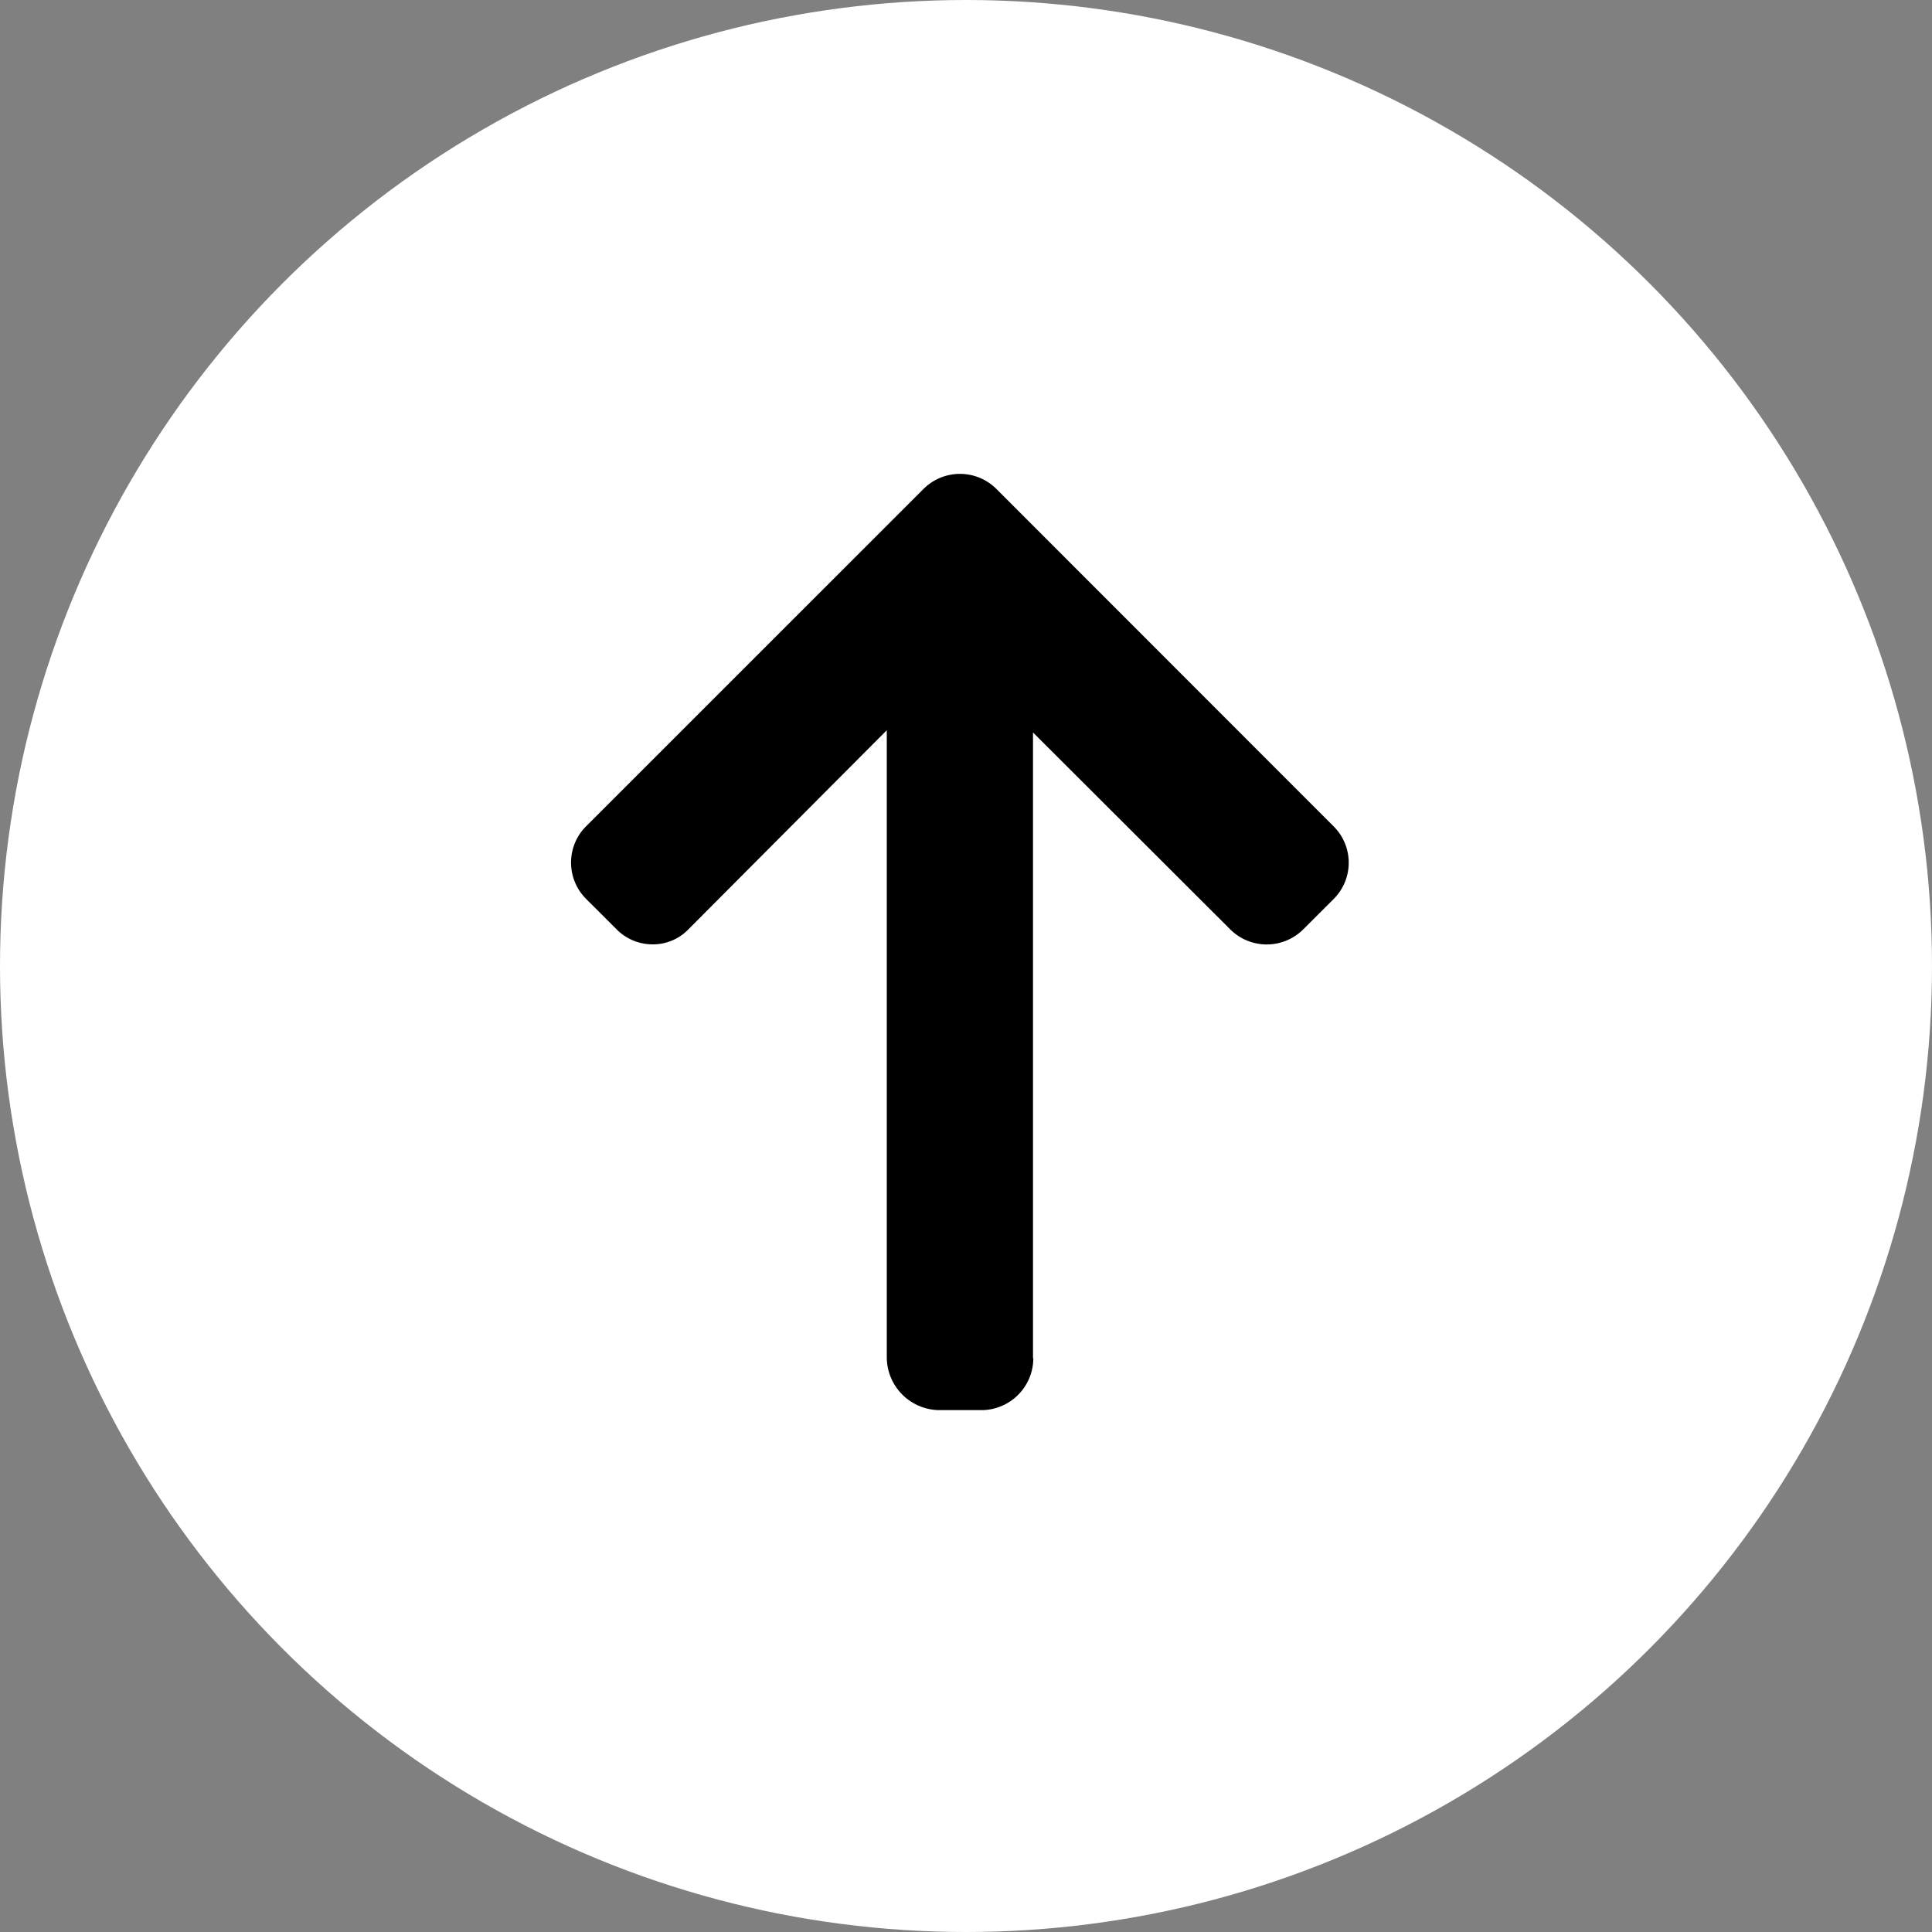
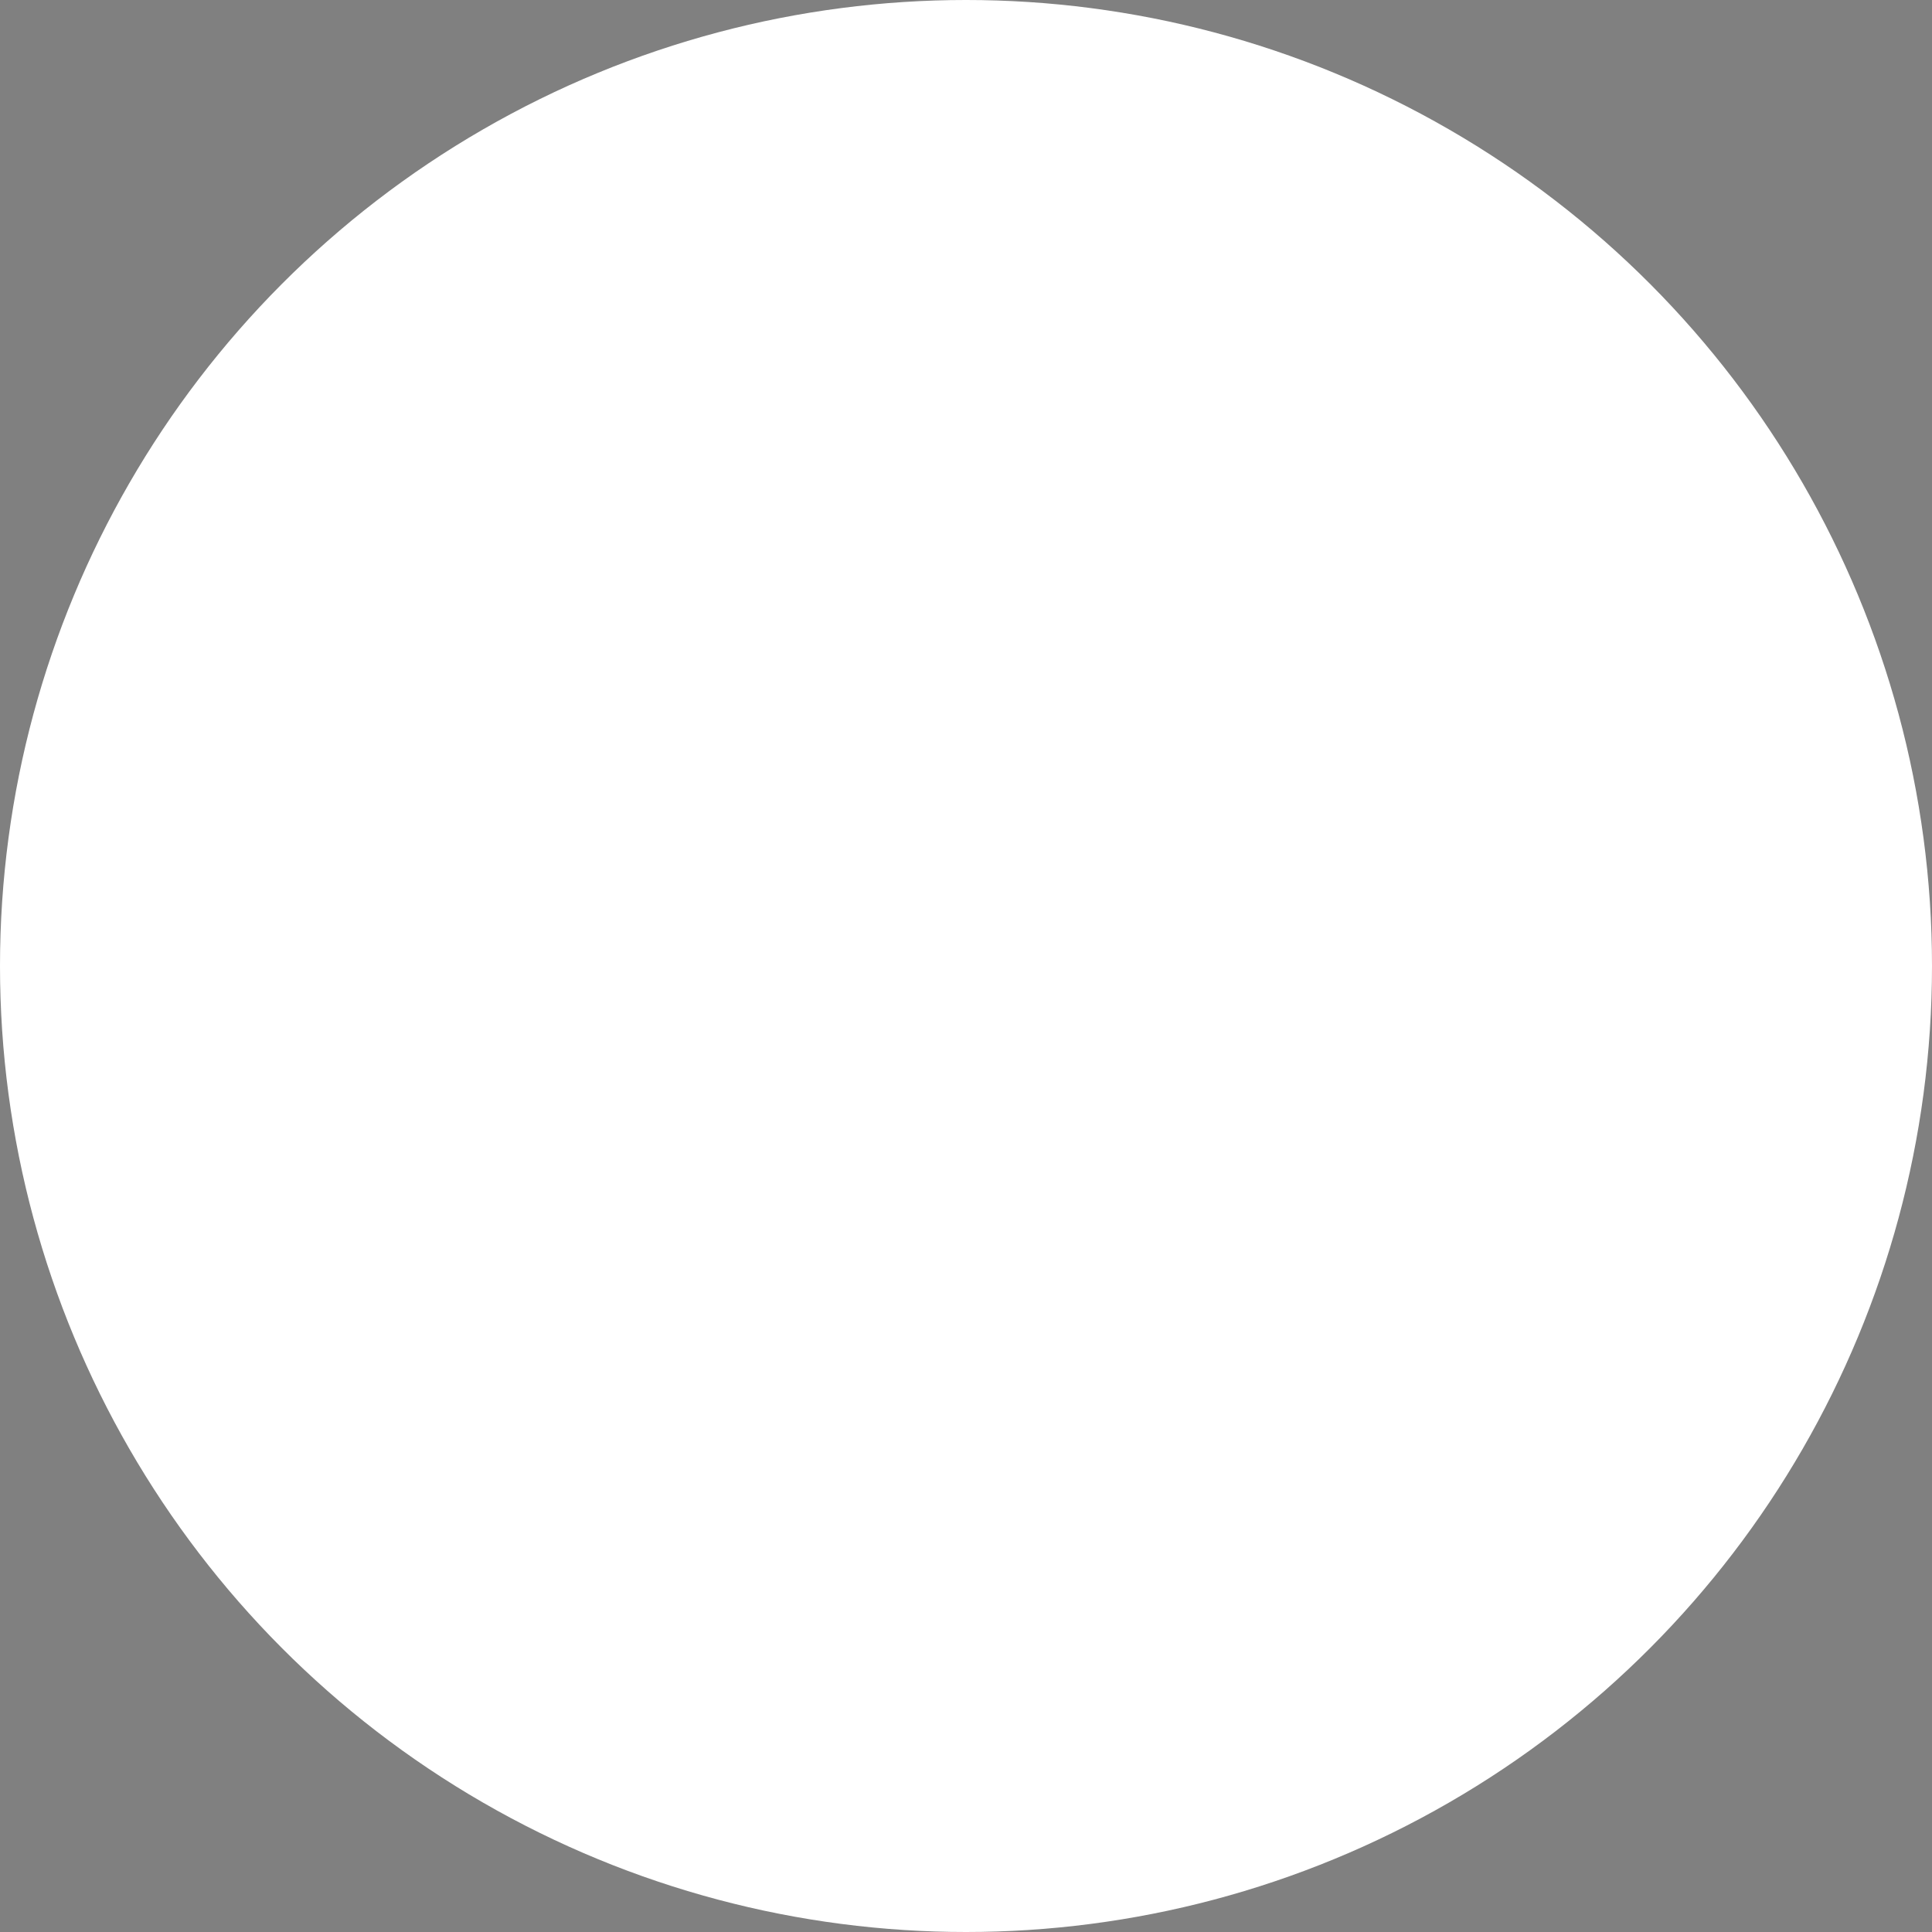
<svg xmlns="http://www.w3.org/2000/svg" width="50" height="50" viewBox="0 0 50 50">
  <rect x="0" y="0" width="50" height="50" fill="#808080" stroke="none" />
  <g id="グループ_294" data-name="グループ 294" transform="translate(-1266 -698)">
    <circle id="楕円形_39" data-name="楕円形 39" cx="25" cy="25" r="25" transform="translate(1266 698)" fill="#fff" />
-     <path id="パス_11" data-name="パス 11" d="M22.869,8.163l.038.008H6.693l5.1-5.108a1.339,1.339,0,0,0,0-1.882L11,.387a1.327,1.327,0,0,0-1.873,0L.386,9.123A1.336,1.336,0,0,0,.386,11L9.124,19.74a1.328,1.328,0,0,0,1.873,0l.793-.794a1.312,1.312,0,0,0,.387-.936,1.273,1.273,0,0,0-.387-.919L6.635,11.955H22.887A1.373,1.373,0,0,0,24.231,10.6V9.473A1.347,1.347,0,0,0,22.869,8.163Z" transform="translate(1300.905 710.263) rotate(90)" />
  </g>
</svg>